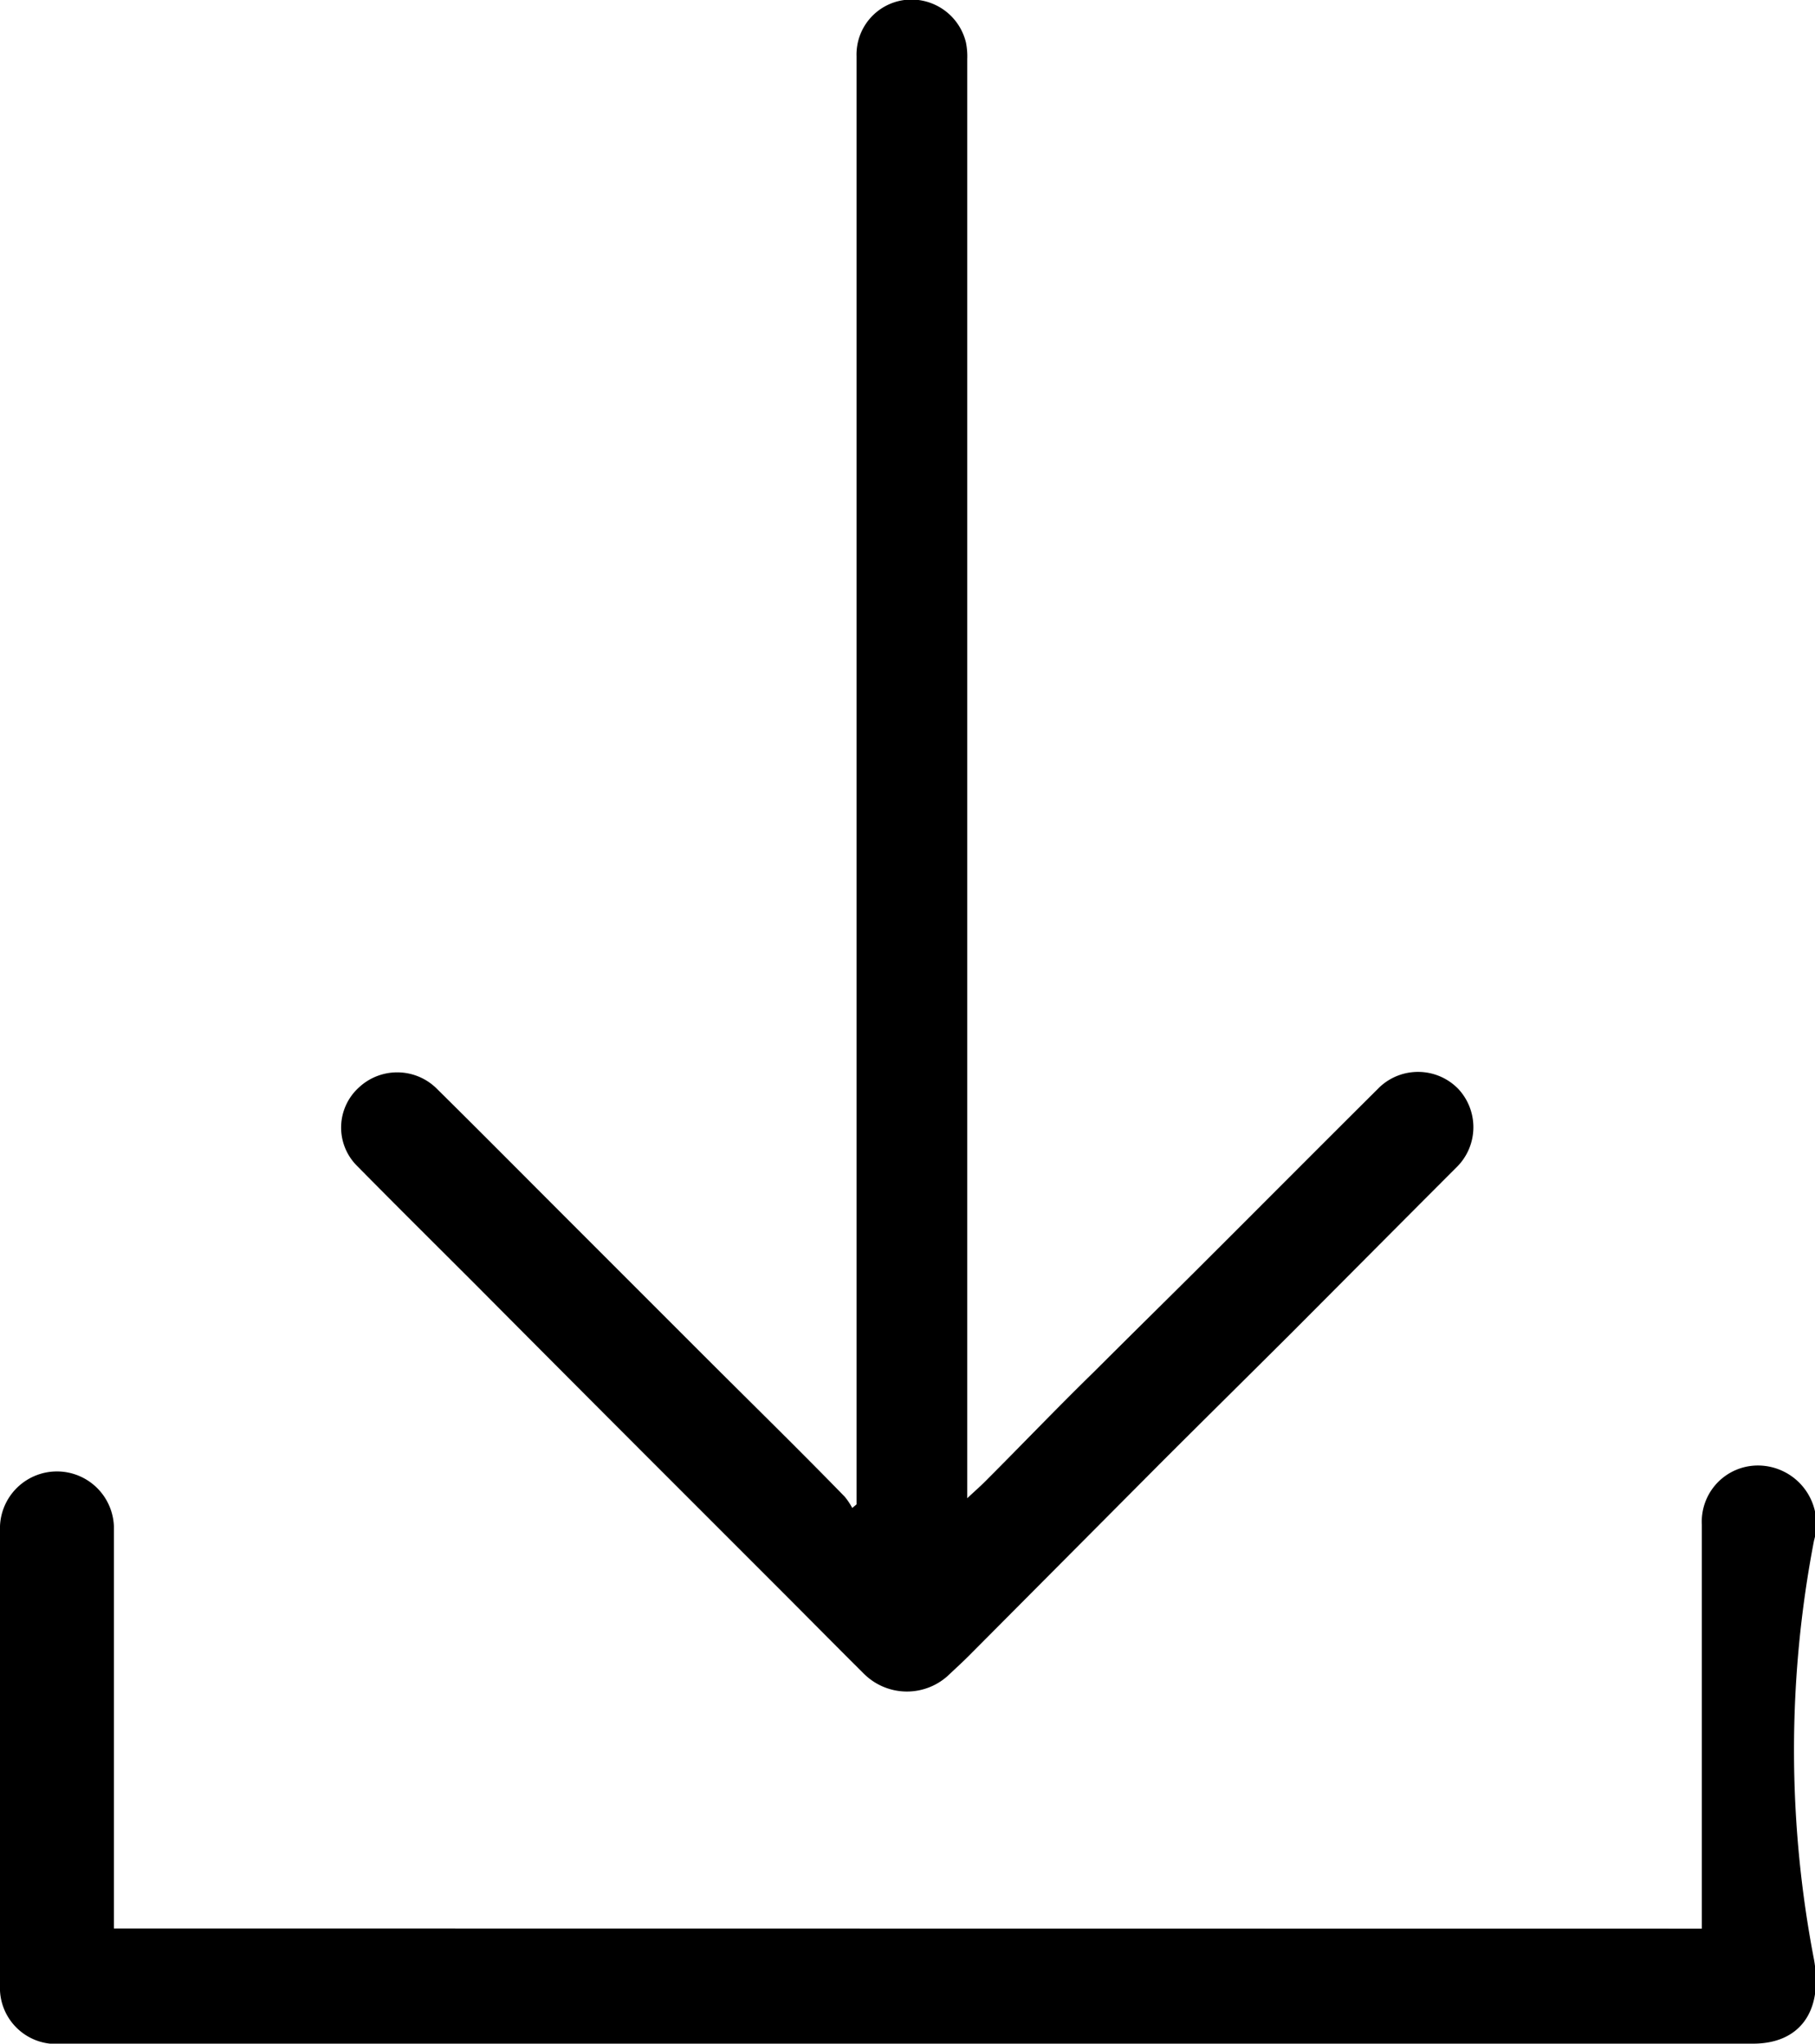
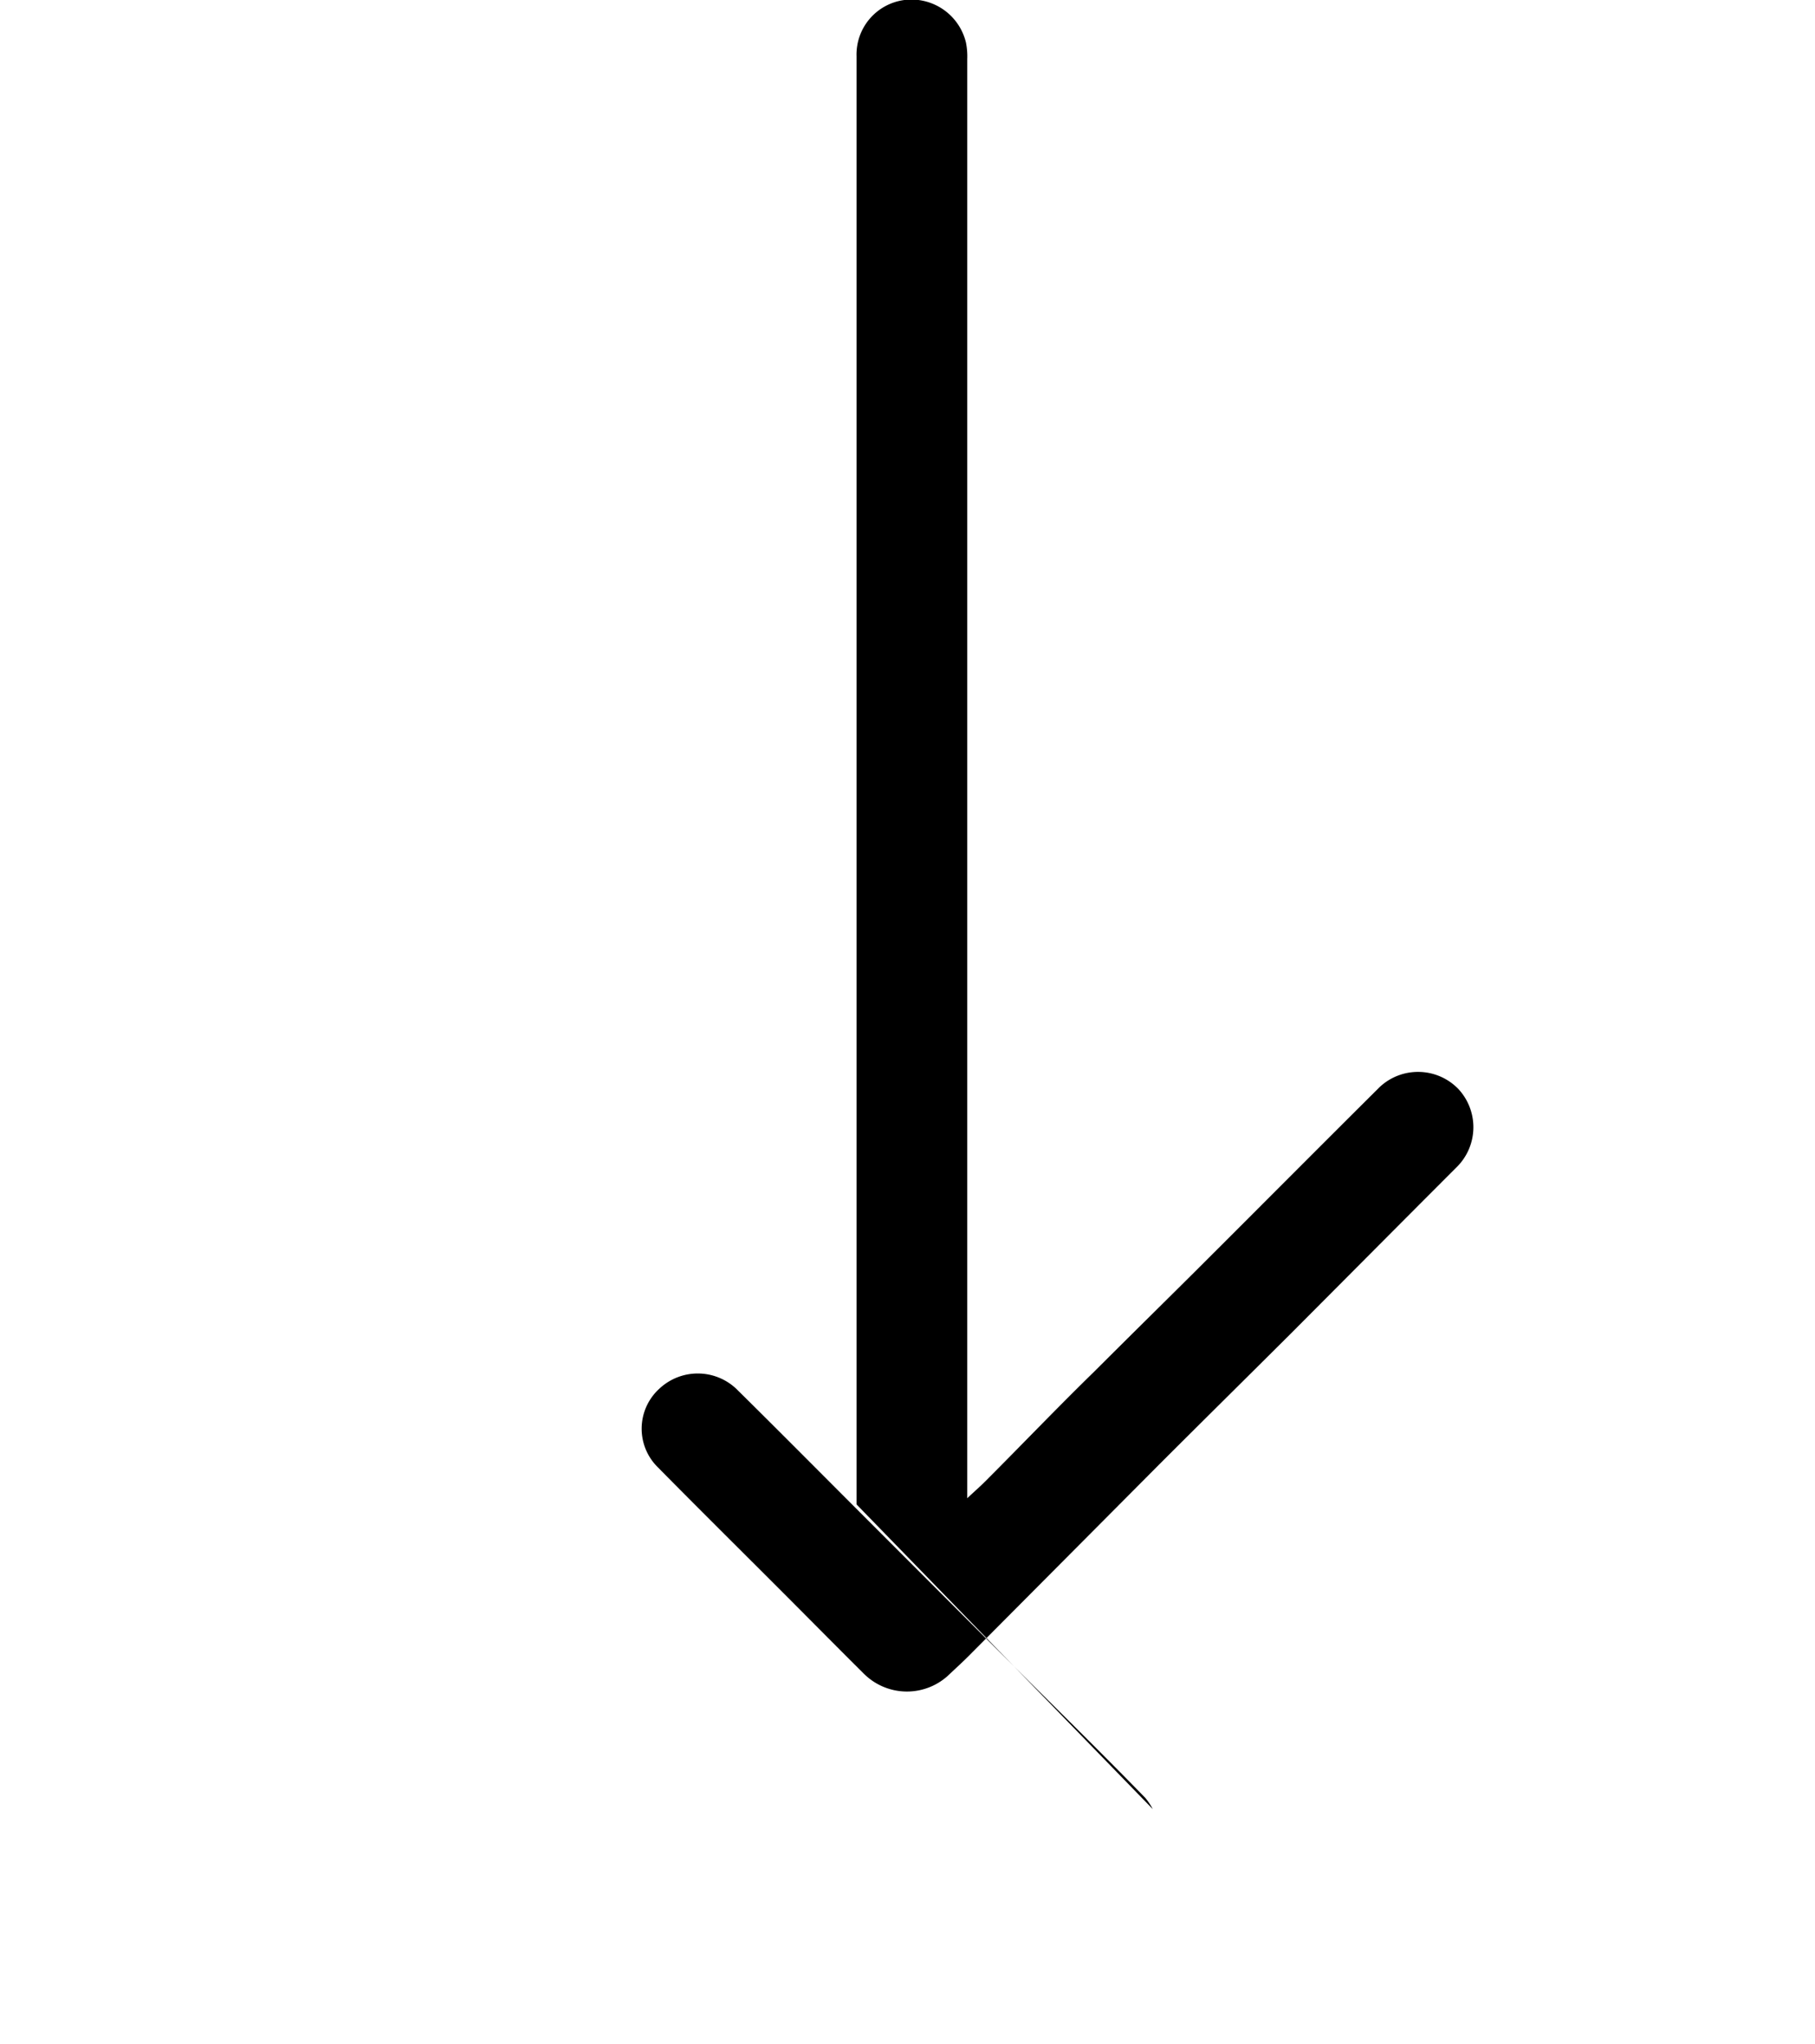
<svg xmlns="http://www.w3.org/2000/svg" viewBox="0 0 97.05 109.26">
  <g id="Layer_2" data-name="Layer 2">
    <g id="Layer_1-2" data-name="Layer 1">
-       <path d="M45.8,80.43v-.65q0-13.89,0-27.77,0-19,0-38,0-5.51,0-11A2.94,2.94,0,0,1,48.36,0a3,3,0,0,1,3.29,2.27,3.78,3.78,0,0,1,.07.89q0,23.28,0,46.55V80.1c.38-.36.67-.61.94-.88,2-2,3.91-4,5.87-5.91,1.77-1.77,3.55-3.52,5.32-5.28,3.31-3.3,6.61-6.62,9.92-9.91a3,3,0,0,1,4.2.09,3,3,0,0,1-.06,4.17c-3,3-5.92,5.94-8.88,8.91-2.38,2.37-4.77,4.73-7.14,7.1L51.79,88.54c-.32.32-.66.63-1,.95a3.26,3.26,0,0,1-4.59,0c-1.56-1.55-3.1-3.11-4.65-4.66q-3-3-6-6-5-5-10.07-10.1c-2.13-2.13-4.27-4.25-6.39-6.4a2.89,2.89,0,0,1,.09-4.18,3,3,0,0,1,4.12,0c2.23,2.2,4.44,4.43,6.66,6.65q3.81,3.81,7.63,7.63c2.53,2.53,5.06,5,7.58,7.59a3.48,3.48,0,0,1,.4.6Z" />
-       <path d="M91,103.11V99.58q0-9,0-18.06a3,3,0,0,1,3-3.17,3.13,3.13,0,0,1,3,4,59.17,59.17,0,0,0,0,22.43c.49,2.81-.81,4.48-3.26,4.48H4.32c-.32,0-.64,0-1,0A3,3,0,0,1,0,106.13c0-4.1,0-8.19,0-12.29s0-8,0-12a3,3,0,0,1,6.09-.25c0,1,0,2,0,3.06v18.45Z" />
+       <path d="M45.8,80.43v-.65q0-13.89,0-27.77,0-19,0-38,0-5.51,0-11A2.94,2.94,0,0,1,48.36,0a3,3,0,0,1,3.29,2.27,3.78,3.78,0,0,1,.07.89q0,23.28,0,46.55V80.1c.38-.36.67-.61.94-.88,2-2,3.91-4,5.87-5.91,1.77-1.77,3.55-3.52,5.32-5.28,3.31-3.3,6.61-6.62,9.92-9.91a3,3,0,0,1,4.2.09,3,3,0,0,1-.06,4.17c-3,3-5.92,5.94-8.88,8.91-2.38,2.37-4.77,4.73-7.14,7.1L51.79,88.54c-.32.32-.66.63-1,.95a3.26,3.26,0,0,1-4.59,0c-1.56-1.55-3.1-3.11-4.65-4.66c-2.13-2.13-4.27-4.25-6.39-6.4a2.89,2.89,0,0,1,.09-4.18,3,3,0,0,1,4.12,0c2.23,2.2,4.44,4.43,6.66,6.65q3.81,3.81,7.63,7.63c2.53,2.53,5.06,5,7.58,7.59a3.48,3.48,0,0,1,.4.6Z" />
    </g>
  </g>
</svg>